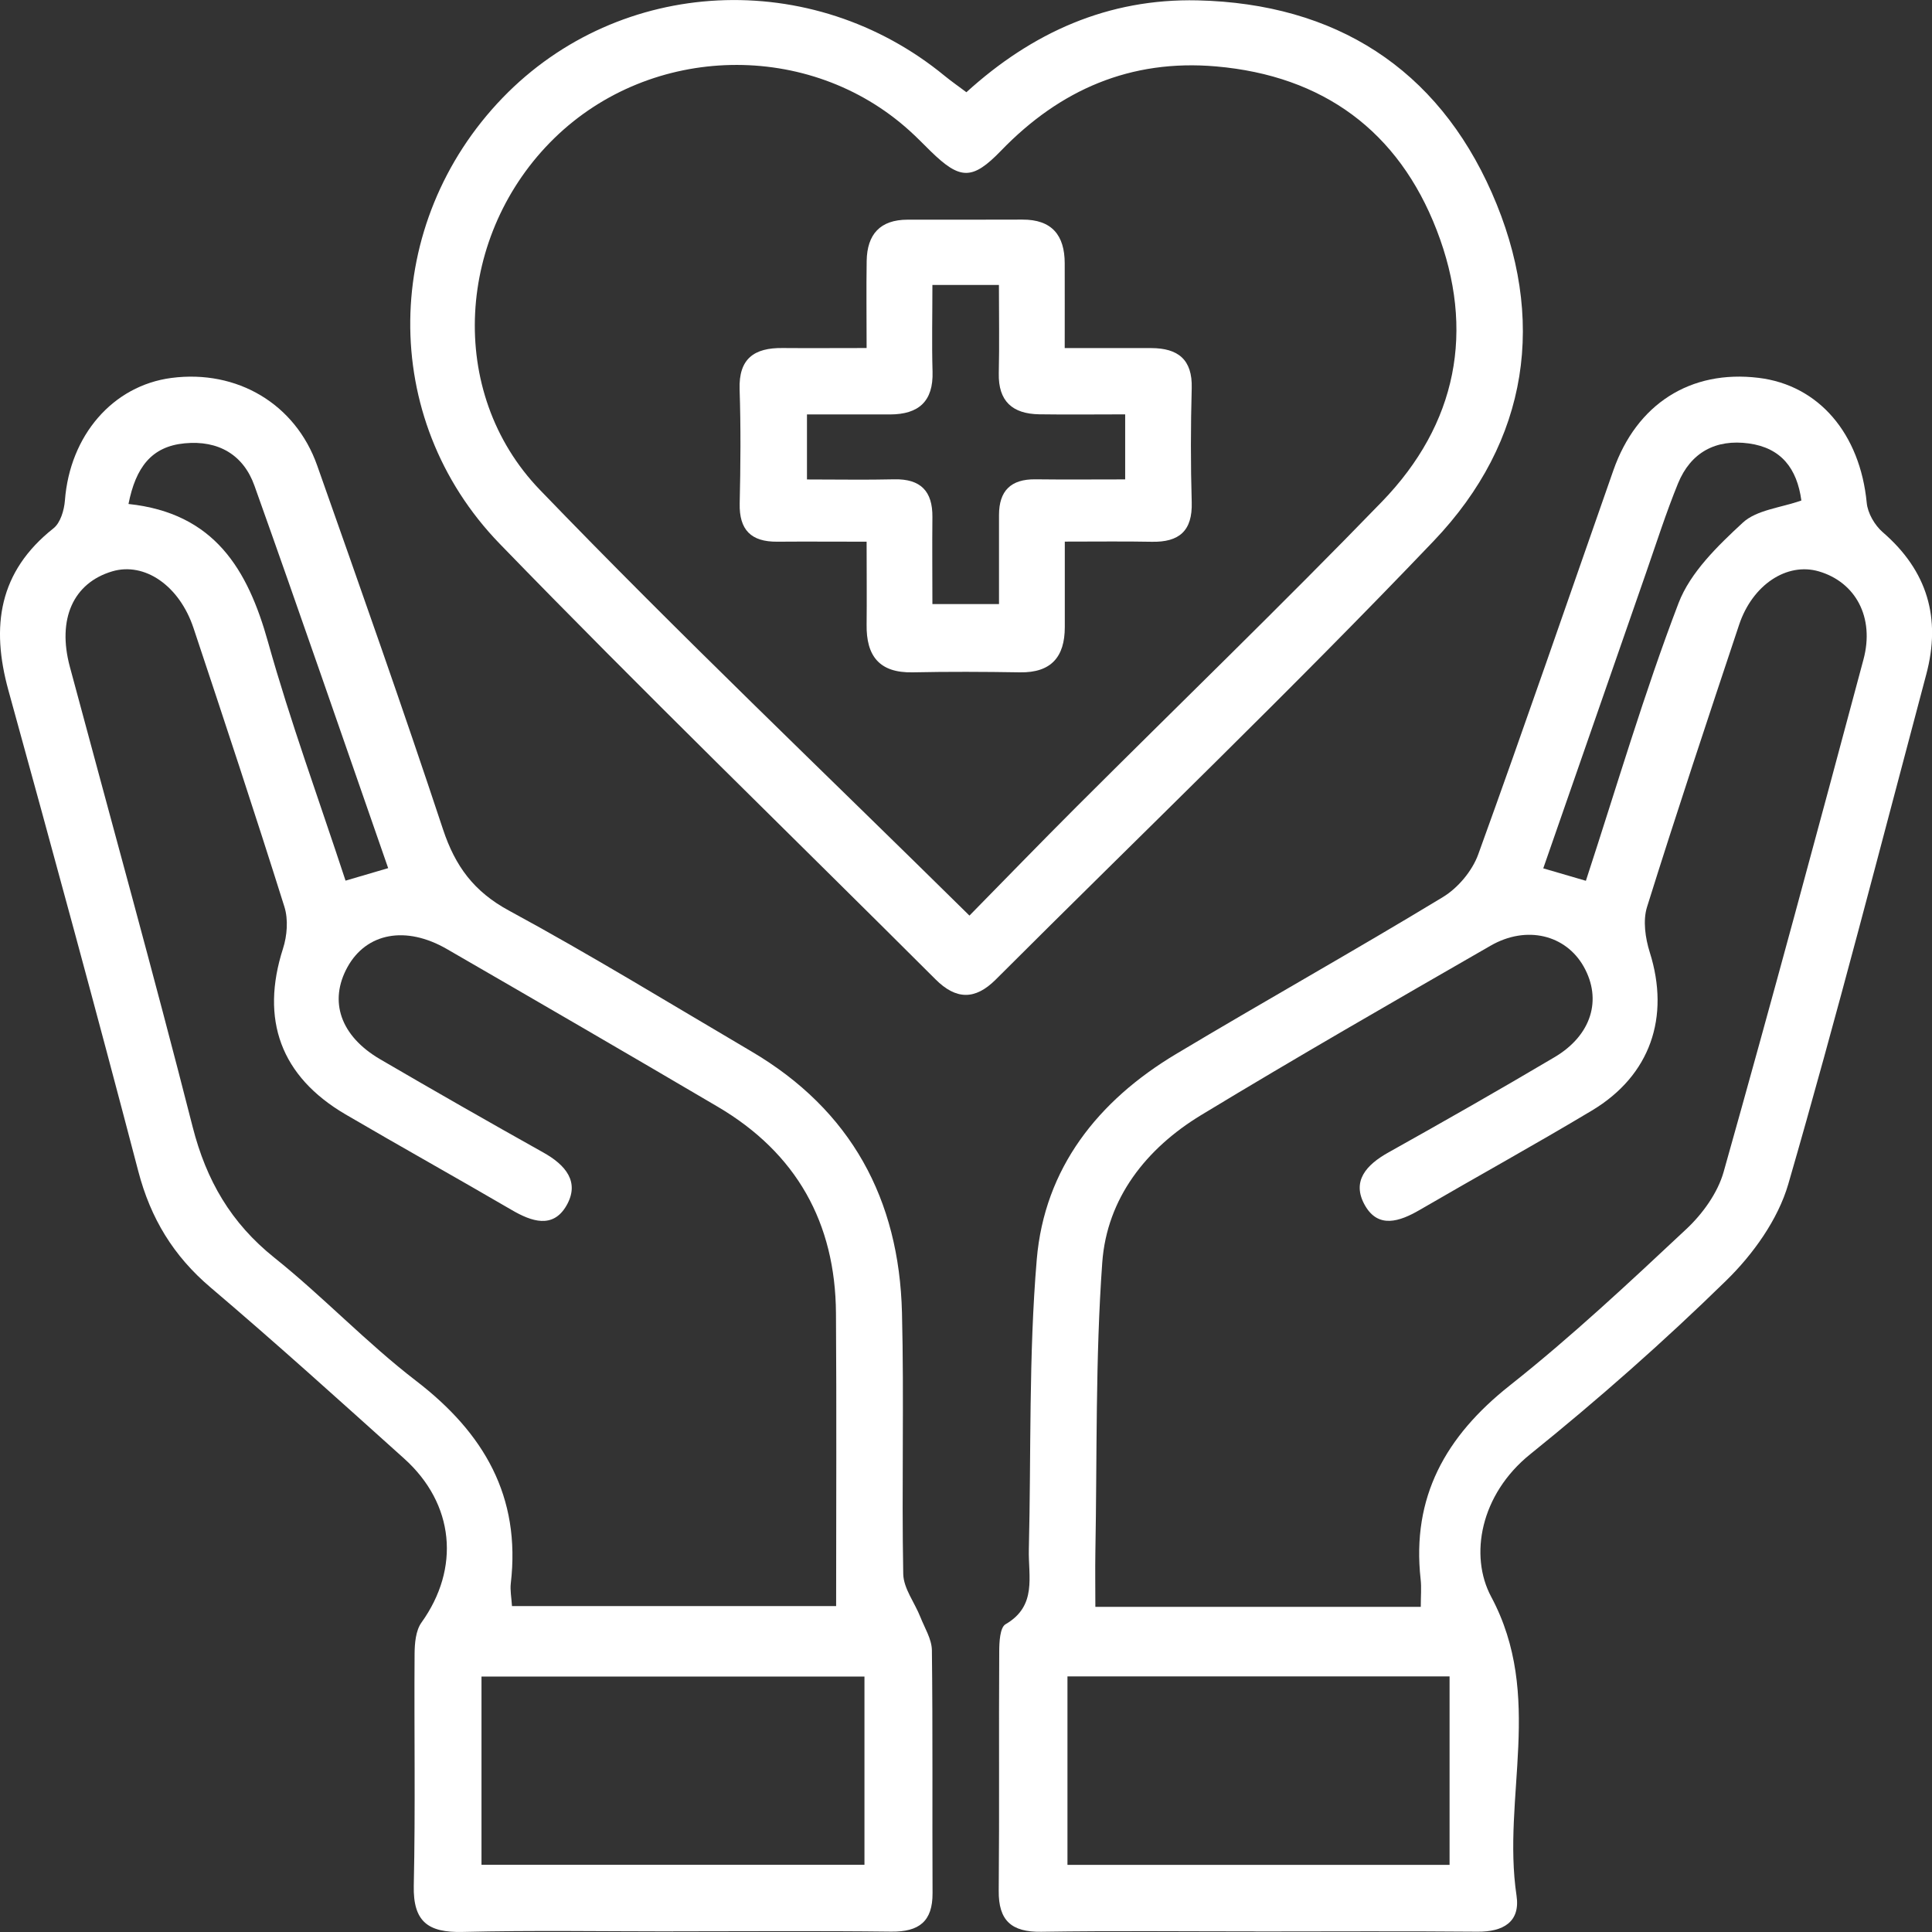
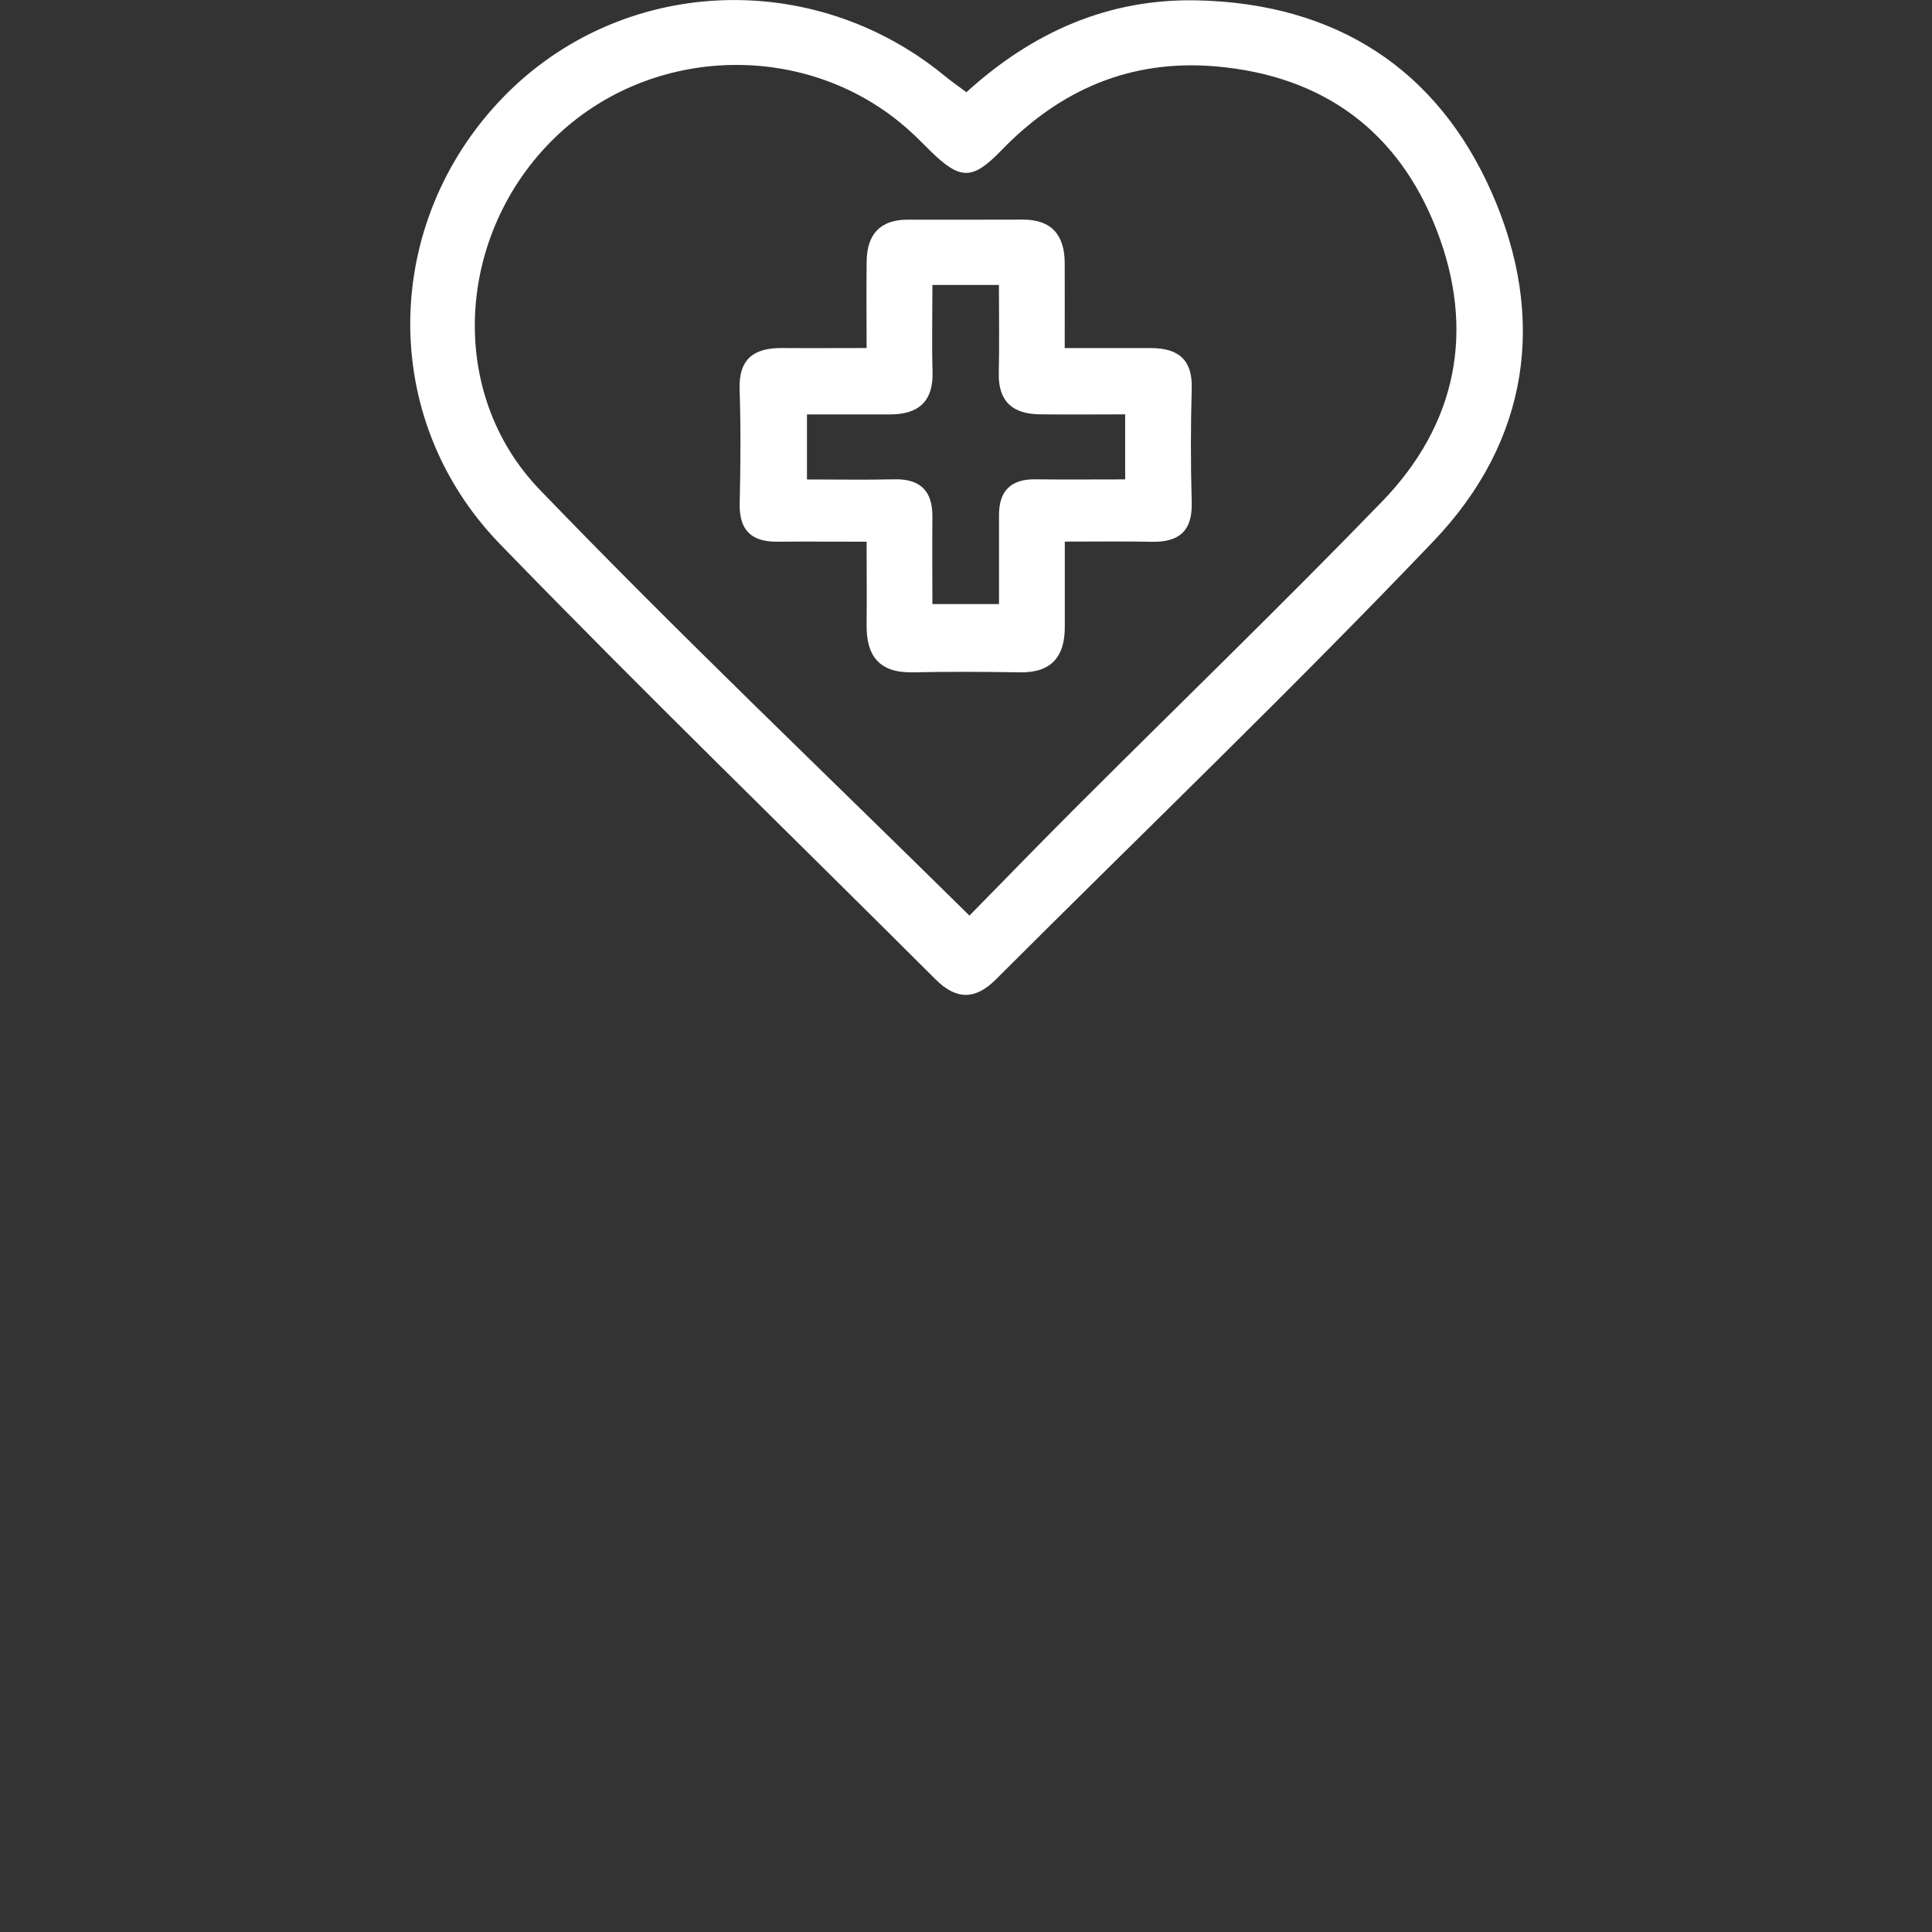
<svg xmlns="http://www.w3.org/2000/svg" width="95" height="95" viewBox="0 0 95 95" fill="none">
  <rect x="0" y="0" width="95" height="95" fill="#333333" stroke="none" />
  <g clip-path="url(#clip0_188_240)">
-     <path d="M61.743 94.971C58.228 94.971 54.713 94.935 51.197 94.989C49.731 95.011 49.094 94.435 49.109 92.968C49.145 89.047 49.109 85.129 49.134 81.207C49.134 80.748 49.17 80.027 49.443 79.868C51.008 78.963 50.557 77.51 50.59 76.192C50.706 71.438 50.579 66.666 50.979 61.933C51.358 57.447 53.981 54.13 57.824 51.831C62.18 49.223 66.612 46.743 70.95 44.111C71.692 43.662 72.395 42.822 72.689 42.007C74.96 35.735 77.125 29.424 79.331 23.131C80.477 19.857 83.13 18.174 86.47 18.579C89.44 18.938 91.463 21.331 91.791 24.727C91.838 25.234 92.184 25.828 92.577 26.169C94.782 28.073 95.455 30.405 94.716 33.168C92.489 41.529 90.339 49.915 87.933 58.225C87.427 59.967 86.201 61.68 84.876 62.972C81.812 65.97 78.581 68.817 75.24 71.51C72.788 73.488 72.242 76.493 73.323 78.513C75.939 83.402 73.847 88.366 74.571 93.215C74.764 94.507 73.912 94.996 72.653 94.985C69.018 94.953 65.379 94.975 61.743 94.975V94.971ZM69.862 79.02C69.862 78.47 69.902 78.057 69.855 77.655C69.407 73.607 71.085 70.623 74.236 68.129C77.267 65.731 80.099 63.077 82.922 60.434C83.719 59.688 84.462 58.66 84.753 57.628C87.115 49.249 89.378 40.841 91.63 32.429C92.187 30.355 91.241 28.624 89.433 28.095C87.871 27.639 86.172 28.747 85.513 30.727C83.974 35.344 82.438 39.961 80.986 44.603C80.779 45.269 80.903 46.131 81.121 46.823C82.129 50.013 81.154 52.884 78.275 54.608C75.477 56.284 72.62 57.859 69.8 59.5C68.821 60.068 67.773 60.423 67.118 59.272C66.441 58.084 67.187 57.273 68.272 56.668C71.012 55.136 73.741 53.583 76.441 51.983C78.261 50.904 78.785 49.151 77.875 47.532C76.994 45.968 75.066 45.483 73.297 46.5C68.534 49.242 63.767 51.979 59.065 54.829C56.361 56.469 54.429 58.92 54.2 62.081C53.858 66.818 53.949 71.587 53.861 76.341C53.847 77.217 53.861 78.094 53.861 79.013H69.866L69.862 79.02ZM71.278 82.431H52.489V91.698H71.278V82.431ZM88.577 24.612C88.363 23.037 87.588 22.026 85.997 21.805C84.363 21.581 83.137 22.247 82.511 23.771C81.922 25.216 81.448 26.704 80.935 28.178C79.261 32.983 77.591 37.792 75.885 42.698C76.656 42.923 77.264 43.104 77.981 43.31C79.513 38.628 80.848 34.073 82.537 29.656C83.115 28.146 84.462 26.842 85.695 25.701C86.376 25.072 87.555 24.97 88.574 24.612H88.577Z" fill="white" />
-     <path d="M33.104 94.971C29.651 94.971 26.194 94.913 22.74 94.997C21.048 95.036 20.309 94.493 20.346 92.723C20.43 88.924 20.36 85.126 20.386 81.324C20.39 80.806 20.441 80.183 20.721 79.788C22.638 77.12 22.355 73.948 19.866 71.714C16.718 68.886 13.577 66.043 10.353 63.306C8.526 61.756 7.406 59.909 6.801 57.596C4.735 49.698 2.584 41.812 0.411 33.936C-0.451 30.804 -0.069 28.113 2.631 25.977C2.973 25.706 3.155 25.086 3.192 24.608C3.435 21.415 5.542 18.96 8.435 18.583C11.652 18.167 14.527 19.854 15.597 22.892C17.697 28.841 19.8 34.791 21.783 40.78C22.384 42.59 23.297 43.839 25.029 44.777C29.065 46.964 32.984 49.369 36.943 51.697C41.856 54.587 44.214 58.975 44.352 64.551C44.458 68.831 44.334 73.115 44.414 77.395C44.429 78.108 44.978 78.804 45.258 79.517C45.47 80.053 45.815 80.6 45.823 81.146C45.87 85.126 45.837 89.105 45.855 93.088C45.863 94.482 45.189 94.997 43.828 94.982C40.255 94.939 36.678 94.968 33.101 94.968L33.104 94.971ZM41.114 78.977C41.114 74.078 41.139 69.328 41.106 64.573C41.077 60.123 39.16 56.697 35.291 54.42C30.866 51.816 26.423 49.238 21.976 46.667C19.953 45.498 18.02 45.871 17.089 47.547C16.157 49.231 16.736 50.944 18.697 52.088C21.358 53.641 24.032 55.169 26.718 56.672C27.806 57.281 28.53 58.117 27.849 59.29C27.187 60.427 26.139 60.069 25.16 59.496C22.449 57.914 19.702 56.383 16.991 54.797C13.799 52.928 12.795 50.133 13.916 46.642C14.12 46.008 14.181 45.212 13.985 44.589C12.544 40.005 11.034 35.442 9.516 30.884C8.817 28.787 7.104 27.625 5.517 28.095C3.595 28.668 2.806 30.445 3.435 32.788C5.459 40.331 7.547 47.855 9.476 55.423C10.146 58.044 11.357 60.134 13.486 61.839C15.892 63.762 18.024 66.029 20.466 67.904C23.799 70.465 25.615 73.586 25.117 77.855C25.077 78.195 25.149 78.546 25.175 78.974H41.11L41.114 78.977ZM23.676 91.694H42.507V82.439H23.676V91.694ZM6.321 24.782C10.542 25.231 12.18 27.99 13.181 31.575C14.276 35.486 15.681 39.313 16.991 43.303C17.751 43.079 18.363 42.898 19.087 42.688C16.874 36.34 14.731 30.098 12.511 23.881C11.969 22.363 10.739 21.639 9.079 21.799C7.446 21.954 6.674 22.983 6.317 24.786L6.321 24.782Z" fill="white" />
    <path d="M47.522 4.533C50.757 1.593 54.487 -0.083 58.89 0.018C65.673 0.177 70.659 3.371 73.352 9.472C76.073 15.639 75.193 21.682 70.495 26.603C63.483 33.95 56.146 40.989 48.959 48.17C47.944 49.184 47.005 49.162 45.997 48.152C38.85 41.015 31.594 33.986 24.567 26.734C18.588 20.556 18.781 10.961 24.712 4.812C30.48 -1.162 39.934 -1.63 46.459 3.737C46.783 4.001 47.125 4.24 47.522 4.537V4.533ZM47.671 45.02C49.389 43.271 51.15 41.453 52.94 39.664C57.944 34.667 63.031 29.75 67.951 24.67C71.648 20.853 72.551 16.24 70.644 11.312C68.766 6.456 65.069 3.726 59.8 3.266C55.593 2.9 52.118 4.41 49.221 7.412C47.806 8.875 47.209 8.846 45.764 7.437C45.418 7.101 45.084 6.749 44.723 6.427C39.807 1.977 32.041 2.14 27.267 6.786C22.449 11.475 21.914 19.278 26.547 24.087C33.377 31.177 40.52 37.966 47.671 45.023V45.02Z" fill="white" />
    <path d="M52.358 26.636C52.358 28.197 52.358 29.515 52.358 30.836C52.358 32.296 51.692 33.085 50.153 33.06C48.395 33.031 46.637 33.023 44.88 33.06C43.235 33.096 42.591 32.249 42.613 30.713C42.627 29.45 42.613 28.189 42.613 26.636C41.07 26.636 39.643 26.625 38.217 26.636C36.936 26.647 36.343 26.06 36.372 24.757C36.415 22.888 36.43 21.016 36.368 19.148C36.317 17.631 37.089 17.098 38.475 17.113C39.792 17.124 41.113 17.113 42.613 17.113C42.613 15.567 42.594 14.194 42.616 12.826C42.638 11.529 43.271 10.802 44.632 10.802C46.51 10.802 48.391 10.805 50.269 10.798C51.725 10.791 52.351 11.569 52.354 12.945C52.358 14.263 52.354 15.578 52.354 17.116C53.861 17.116 55.236 17.116 56.612 17.116C57.922 17.12 58.639 17.674 58.599 19.086C58.548 20.955 58.544 22.827 58.599 24.695C58.642 26.107 57.98 26.669 56.63 26.64C55.306 26.614 53.981 26.632 52.358 26.632V26.636ZM49.123 29.703C49.123 28.193 49.123 26.759 49.123 25.325C49.123 24.134 49.705 23.555 50.913 23.569C52.351 23.587 53.792 23.573 55.327 23.573V20.375C53.861 20.375 52.482 20.393 51.099 20.372C49.789 20.35 49.083 19.735 49.112 18.358C49.145 16.928 49.119 15.494 49.119 14.013H45.848C45.848 15.516 45.815 16.896 45.855 18.275C45.899 19.738 45.171 20.375 43.766 20.379C42.391 20.379 41.015 20.379 39.68 20.379V23.576C41.204 23.576 42.587 23.602 43.97 23.569C45.273 23.54 45.862 24.156 45.848 25.427C45.833 26.85 45.848 28.273 45.848 29.703H49.119H49.123Z" fill="white" />
  </g>
  <defs>
    <clipPath id="clip0_188_240">
      <rect width="95" height="95" fill="white" />
    </clipPath>
  </defs>
</svg>